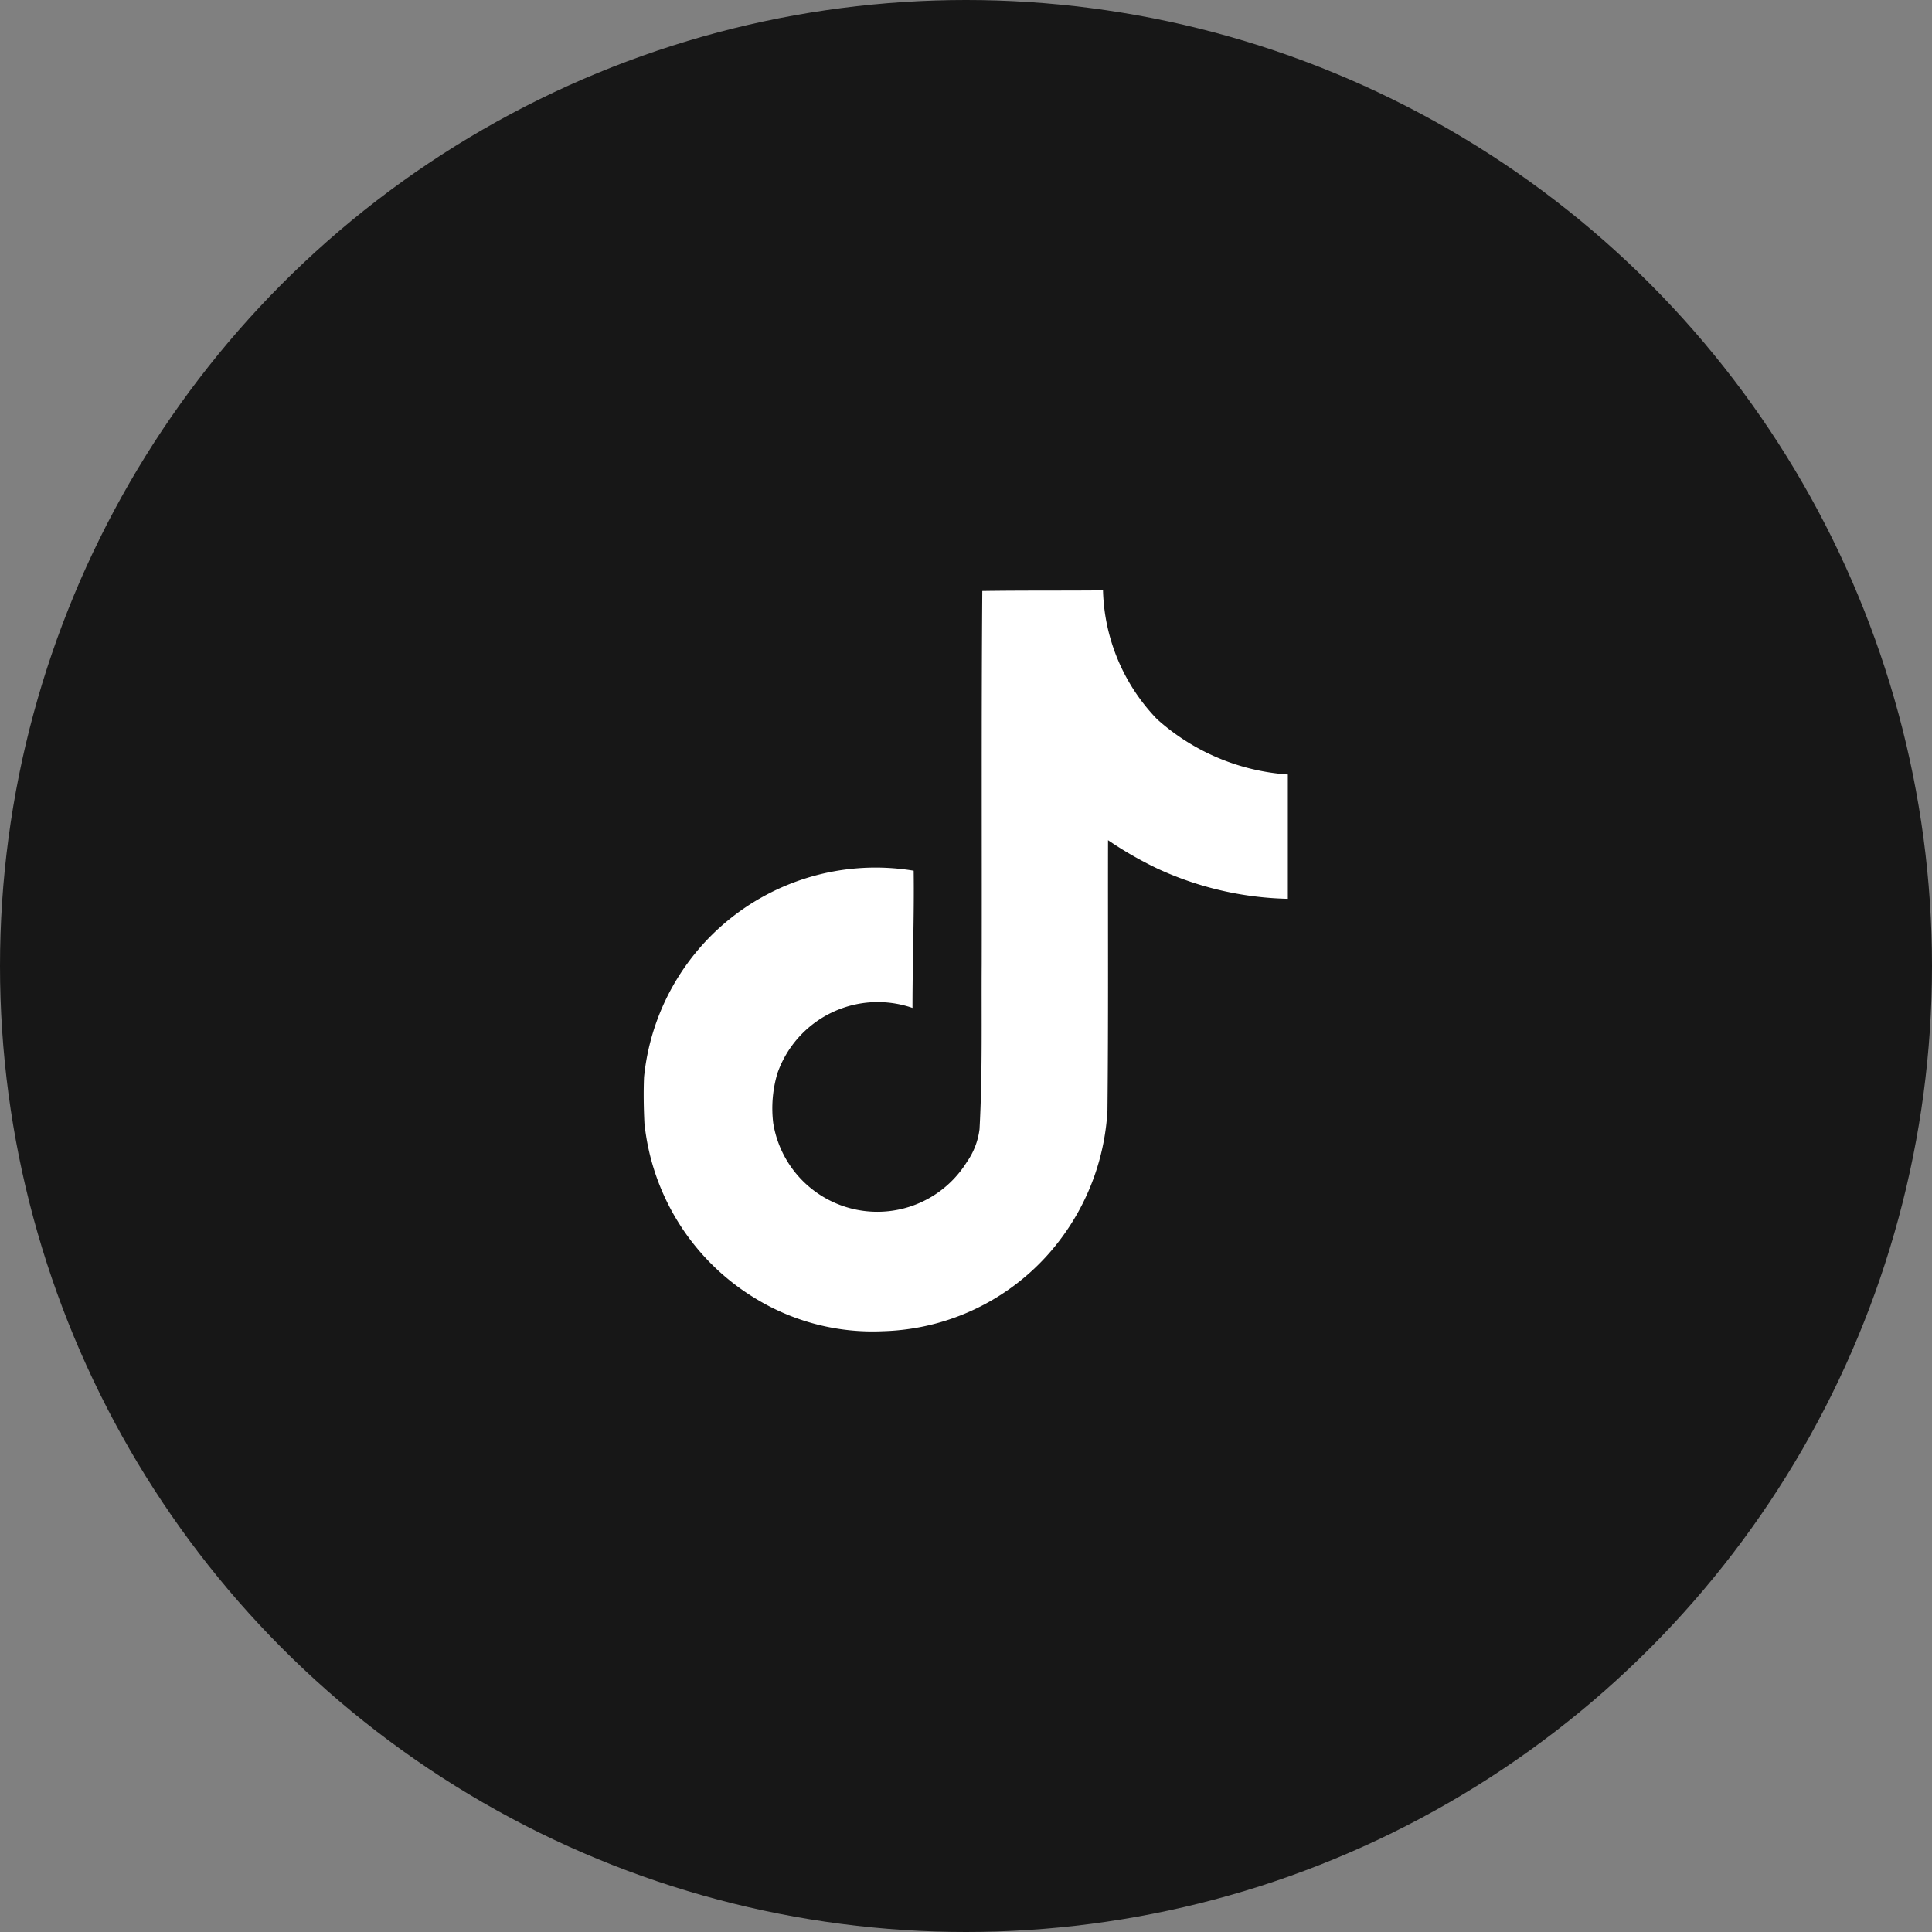
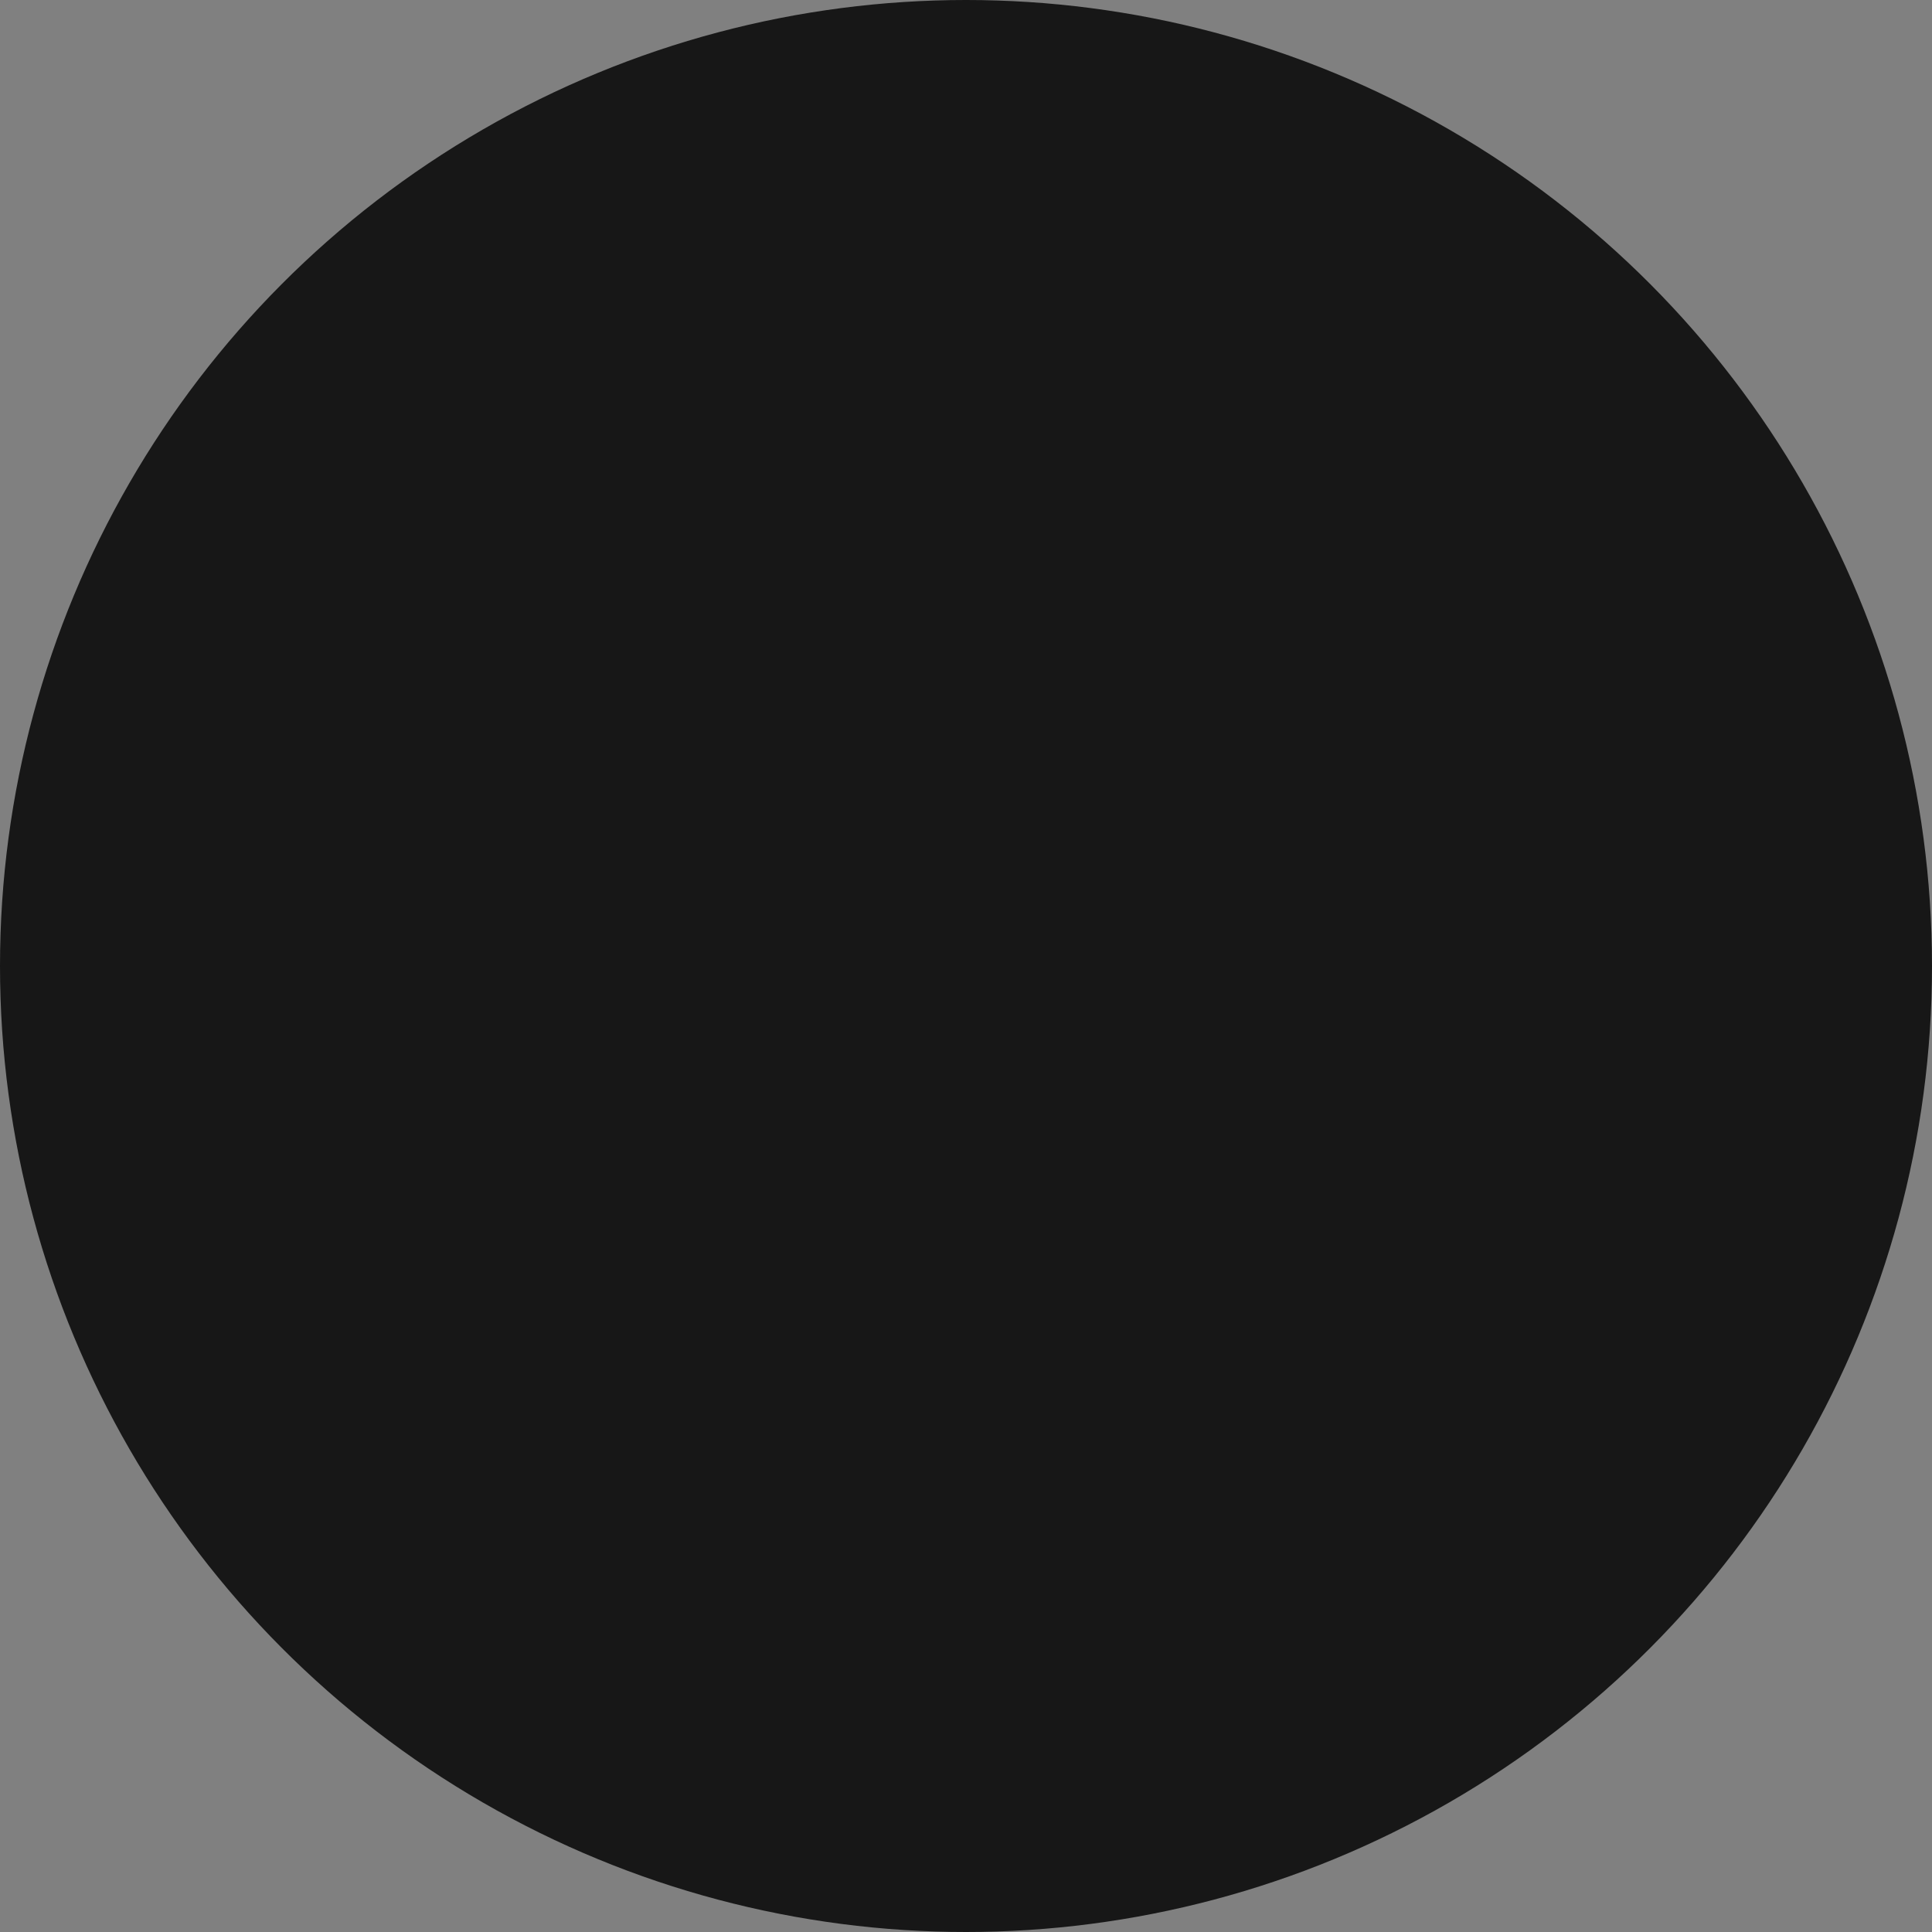
<svg xmlns="http://www.w3.org/2000/svg" id="icon_tiktok01" width="60" height="60" viewBox="0 0 60 60">
  <rect x="0" y="0" width="60" height="60" fill="#808080" stroke="none" />
  <circle id="楕円形_3368" data-name="楕円形 3368" cx="30" cy="30" r="30" fill="#171717" />
-   <path id="tiktok_logo_icon_144802_1_" data-name="tiktok_logo_icon_144802 (1)" d="M12.61.019C13.865,0,15.113.012,16.36,0a5.974,5.974,0,0,0,1.678,4A6.773,6.773,0,0,0,22.1,5.718V9.58a10.189,10.189,0,0,1-4.029-.929,11.656,11.656,0,0,1-1.555-.892c-.006,2.8.012,5.6-.018,8.393a7.3,7.3,0,0,1-1.3,3.78,7.141,7.141,0,0,1-5.669,3.076,6.979,6.979,0,0,1-3.911-.985,7.228,7.228,0,0,1-3.5-5.478c-.023-.48-.031-.959-.012-1.427a7.228,7.228,0,0,1,8.374-6.411c.019,1.421-.037,2.84-.037,4.261A3.3,3.3,0,0,0,6.248,15a3.813,3.813,0,0,0-.13,1.543,3.274,3.274,0,0,0,6.013,1.211,2.262,2.262,0,0,0,.394-1.019c.094-1.716.057-3.424.068-5.14C12.6,7.73,12.581,3.875,12.611.02Z" transform="translate(17.895 18.334)" fill="#fff" />
</svg>